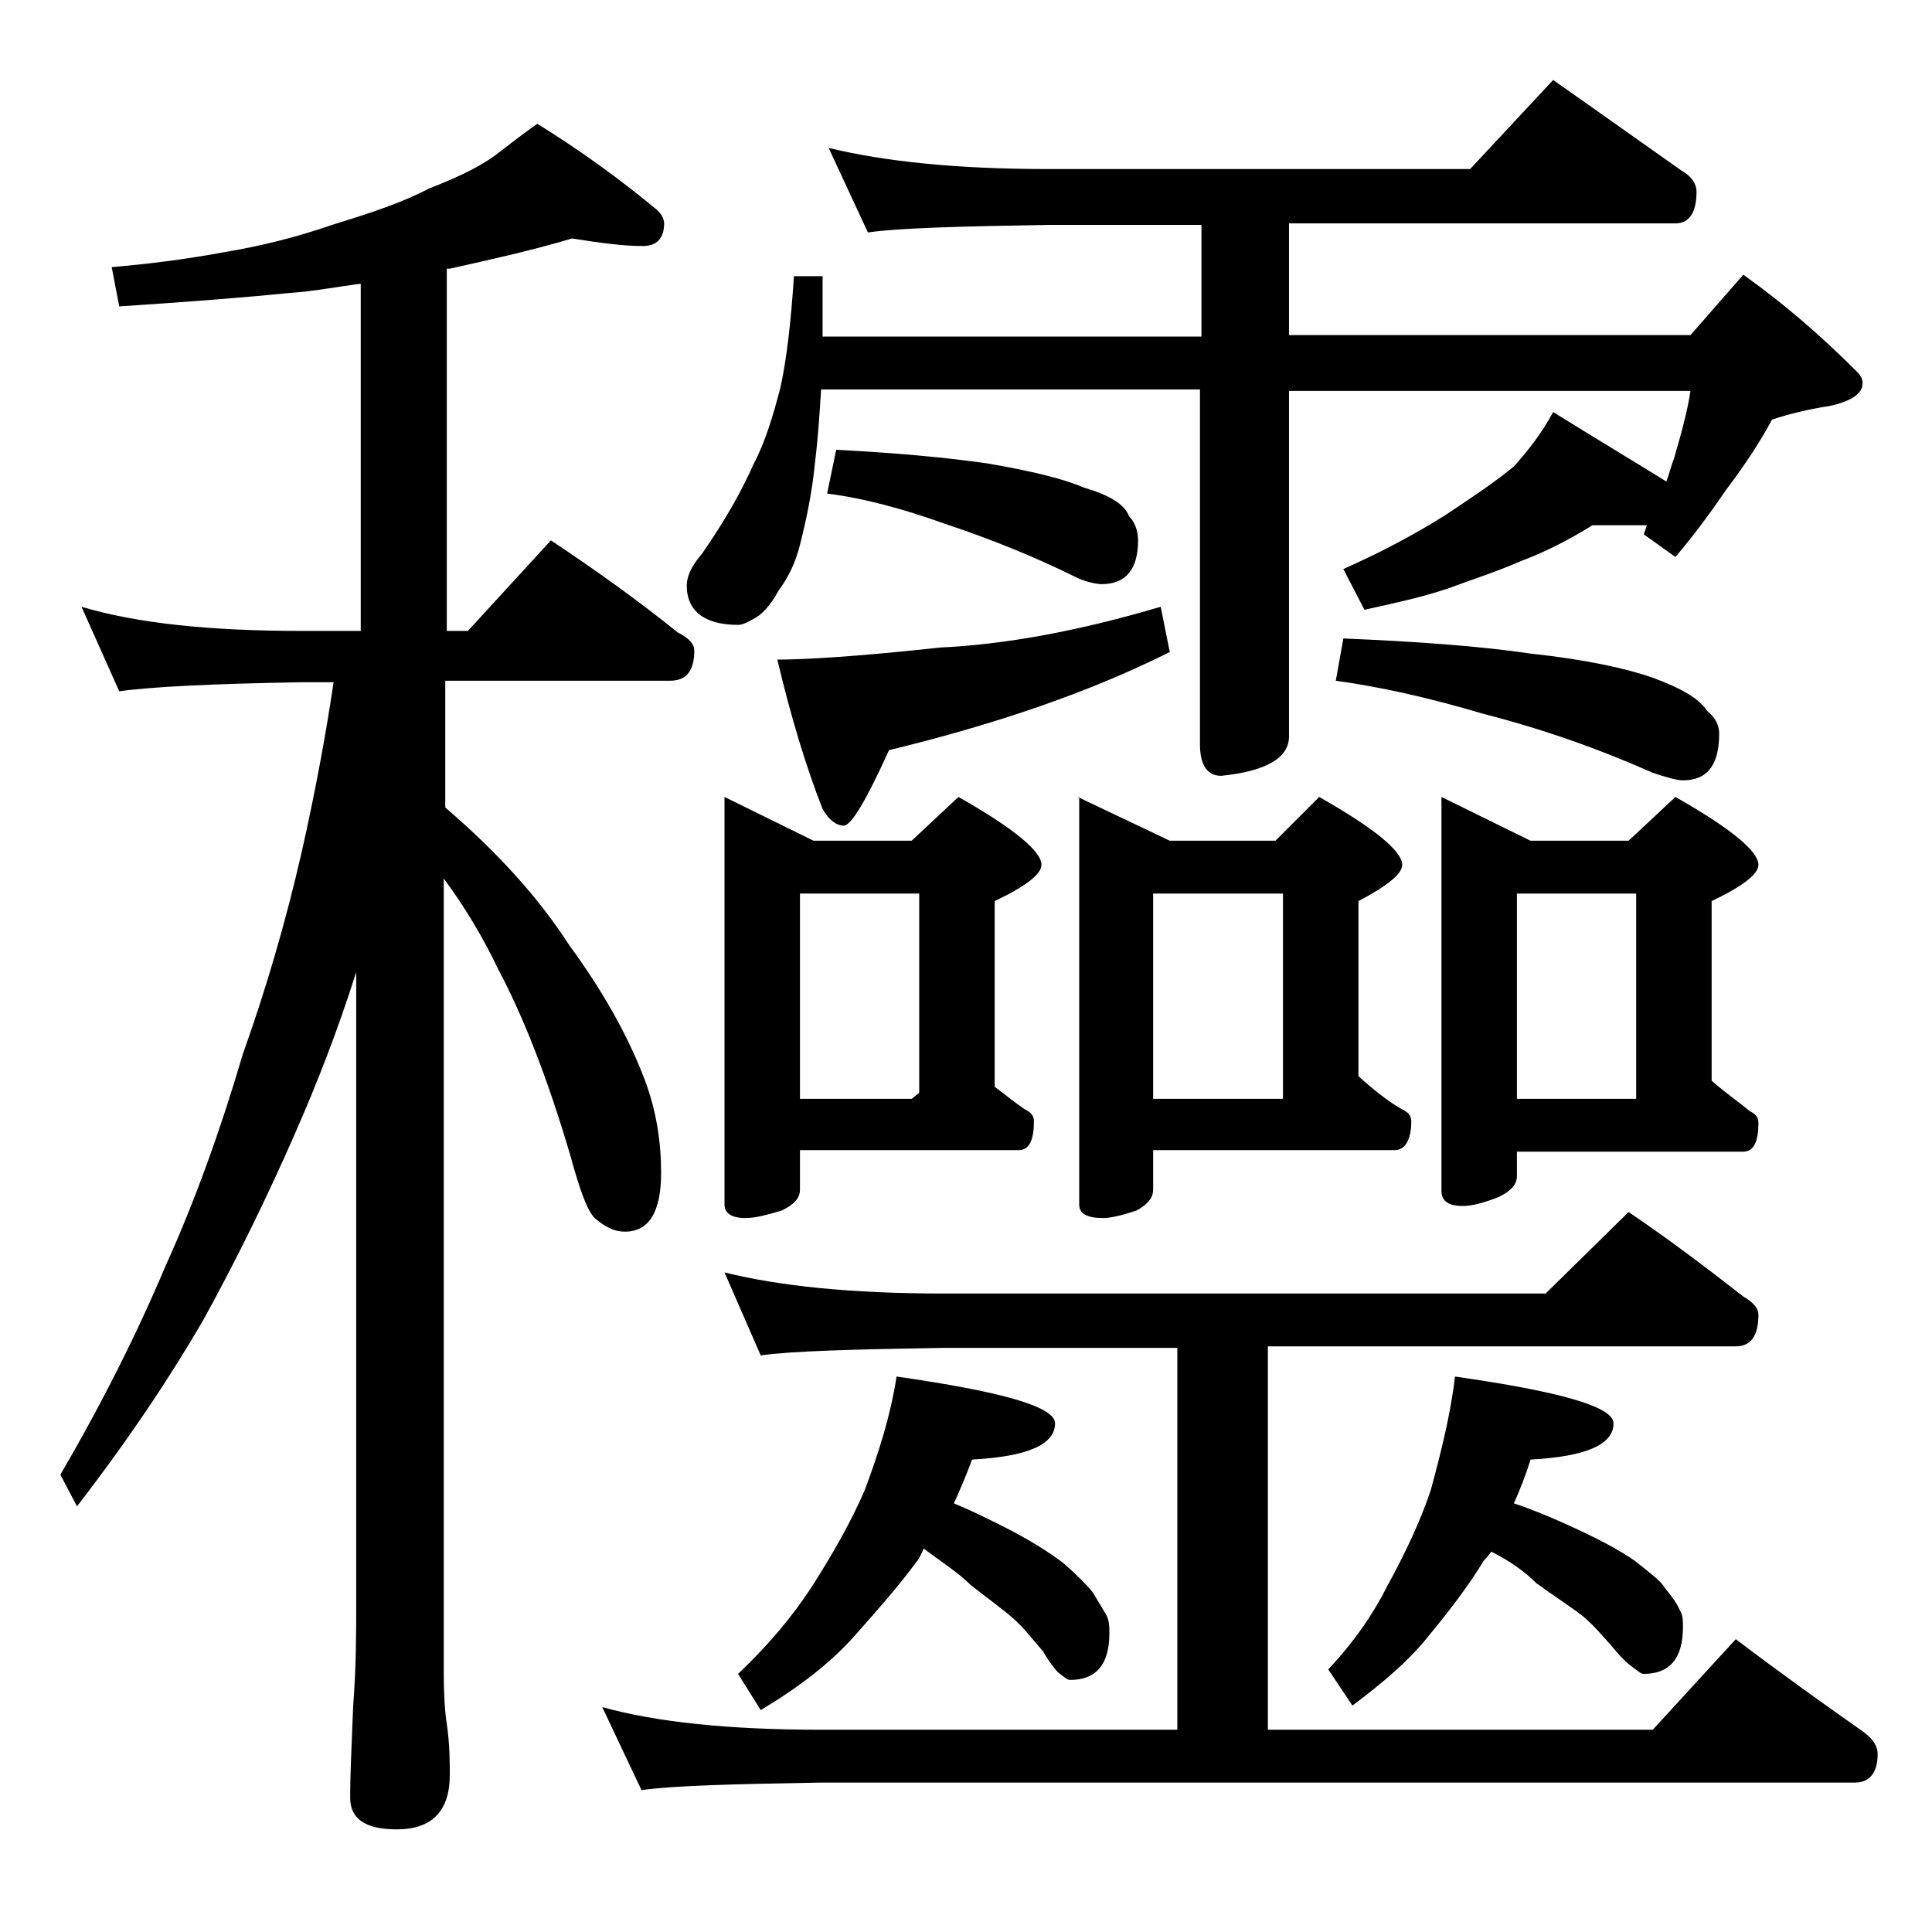
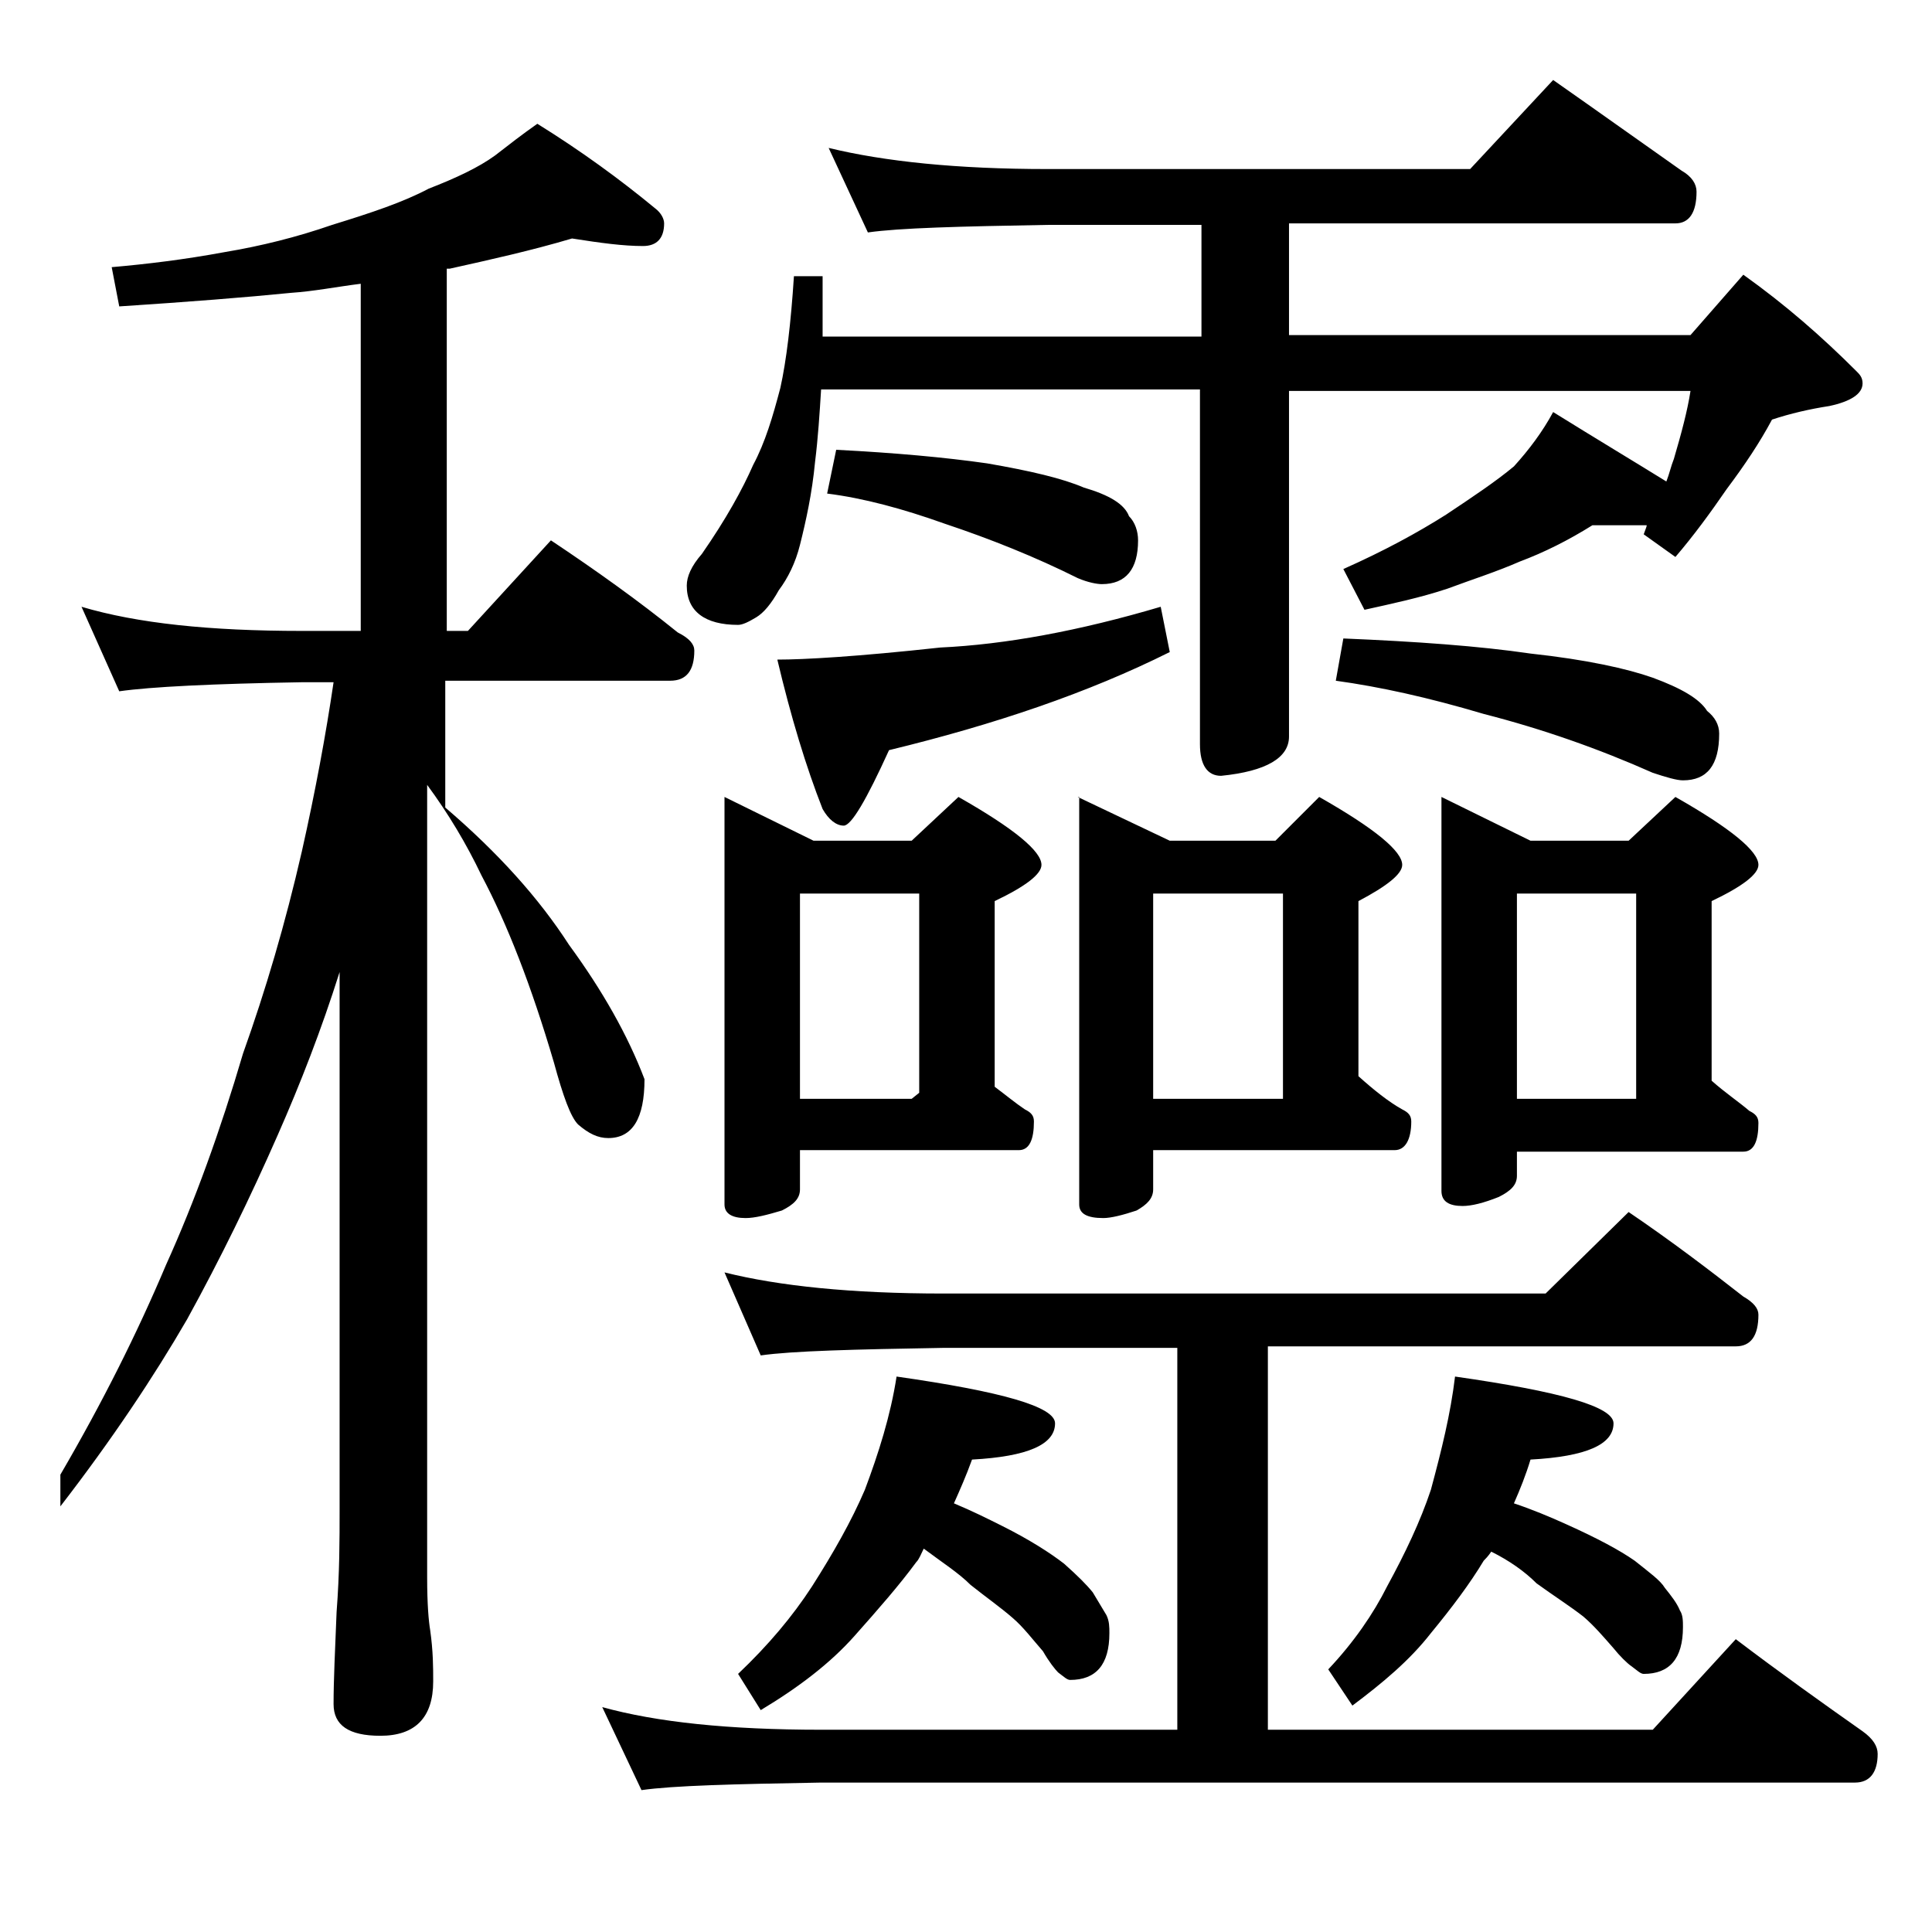
<svg xmlns="http://www.w3.org/2000/svg" version="1.1" id="Layer_1" x="0px" y="0px" viewBox="0 0 128 128" enable-background="new 0 0 128 128" xml:space="preserve">
-   <path d="M37.9,15.8c-2.7,0.8-5.4,1.4-8.1,2h-0.2v24H31l5.5-6c3,2,5.8,4,8.4,6.1c0.8,0.4,1.1,0.8,1.1,1.2c0,1.3-0.5,2-1.6,2H29.5v8.4  c3.5,3,6.2,6,8.2,9.1c2.2,3,3.9,6,5,8.9c0.8,2.1,1.1,4.2,1.1,6.2c0,2.6-0.8,3.9-2.4,3.9c-0.7,0-1.3-0.3-2-0.9  c-0.5-0.5-1-1.9-1.6-4.1c-1.5-5.1-3.1-9.2-4.8-12.4c-1-2.1-2.2-4.1-3.6-6v52.5c0,1.8,0.1,2.9,0.2,3.5c0.2,1.4,0.2,2.5,0.2,3.4  c0,2.4-1.2,3.6-3.5,3.6c-2.1,0-3.1-0.7-3.1-2.1c0-1.6,0.1-3.6,0.2-6.1c0.2-2.6,0.2-4.8,0.2-6.8V64.4c-1.2,3.8-2.6,7.4-4.1,10.8  c-1.8,4.1-3.8,8.2-6,12.2c-2.2,3.8-5,8-8.4,12.4L4,97.7c2.8-4.8,5.1-9.4,7-13.9c1.9-4.2,3.6-8.9,5.1-14c1.5-4.2,2.8-8.6,3.9-13.4  c0.9-4,1.6-7.8,2.1-11.2H20c-5.9,0.1-10,0.3-12.1,0.6l-2.5-5.6c3.7,1.1,8.5,1.6,14.6,1.6h3.9v-23c-1.6,0.2-3.1,0.5-4.6,0.6  c-3,0.3-6.8,0.6-11.4,0.9l-0.5-2.6c2.3-0.2,4.8-0.5,7.5-1c2.4-0.4,4.8-1,7.1-1.8c2.6-0.8,4.7-1.5,6.4-2.4c1.8-0.7,3.3-1.4,4.4-2.2  c0.9-0.7,1.8-1.4,2.8-2.1c2.9,1.8,5.5,3.7,7.8,5.6c0.4,0.3,0.6,0.7,0.6,1c0,1-0.5,1.5-1.4,1.5C41.3,16.3,39.8,16.1,37.9,15.8z   M48,84.3c3.6,0.9,8.4,1.4,14.5,1.4h39.9l5.5-5.4c2.8,1.9,5.3,3.8,7.6,5.6c0.7,0.4,1,0.8,1,1.2c0,1.4-0.5,2.1-1.5,2.1H84v25.4h25.5  l5.5-6c2.9,2.2,5.7,4.2,8.4,6.1c0.7,0.5,1,1,1,1.5c0,1.2-0.5,1.9-1.5,1.9H54.4c-5.8,0.1-9.8,0.2-11.9,0.5l-2.6-5.5  c3.6,1,8.4,1.5,14.5,1.5H78V89.3H62.5c-5.9,0.1-10,0.2-12.1,0.5L48,84.3z M54.9,9.8c3.7,0.9,8.5,1.4,14.5,1.4h28l5.5-5.9  c3,2.1,5.8,4.1,8.5,6c0.7,0.4,1,0.9,1,1.4c0,1.4-0.5,2.1-1.4,2.1H85.4v7.4H112l3.5-4c2.8,2,5.2,4.1,7.5,6.4c0.2,0.2,0.4,0.4,0.4,0.8  c0,0.7-0.8,1.2-2.2,1.5c-1.3,0.2-2.6,0.5-3.8,0.9c-0.8,1.5-1.8,3-3,4.6c-1.1,1.6-2.2,3.1-3.4,4.5l-2.1-1.5c0.1-0.3,0.2-0.5,0.2-0.6  h-3.6c-1.6,1-3.2,1.8-4.8,2.4c-1.6,0.7-3.2,1.2-4.8,1.8c-1.8,0.6-3.7,1-5.5,1.4L89,37.7c2.7-1.2,4.9-2.4,6.8-3.6  c1.8-1.2,3.3-2.2,4.5-3.2c1-1.1,1.9-2.3,2.6-3.6c2.9,1.8,5.4,3.3,7.5,4.6c0.2-0.5,0.3-1,0.5-1.5c0.5-1.7,0.9-3.2,1.1-4.5H85.4v22.9  c0,1.4-1.5,2.3-4.5,2.6c-0.9,0-1.4-0.7-1.4-2.1V25.8H54.4c-0.1,1.6-0.2,3.2-0.4,4.8c-0.2,2.1-0.6,3.9-1,5.5c-0.3,1.2-0.8,2.2-1.4,3  c-0.5,0.9-1,1.5-1.5,1.8c-0.5,0.3-0.9,0.5-1.2,0.5c-2.2,0-3.4-0.9-3.4-2.6c0-0.6,0.3-1.3,1-2.1c1.6-2.3,2.7-4.3,3.4-5.9  c0.8-1.5,1.3-3.2,1.8-5.1c0.4-1.8,0.7-4.3,0.9-7.4h1.9v4h25.1v-7.4H69.4c-5.8,0.1-9.8,0.2-11.9,0.5L54.9,9.8z M48,52.8l5.9,2.9h6.5  l3.1-2.9c3.7,2.1,5.5,3.6,5.5,4.5c0,0.6-1,1.4-3.1,2.4V72c0.8,0.6,1.4,1.1,2,1.5c0.4,0.2,0.6,0.4,0.6,0.8c0,1.2-0.3,1.9-1,1.9H53  v2.6c0,0.6-0.4,1-1.2,1.4c-1,0.3-1.8,0.5-2.4,0.5c-0.9,0-1.4-0.3-1.4-0.9V52.8z M59.4,91.2c7,1,10.5,2,10.5,3.1  c0,1.4-1.8,2.2-5.5,2.4c-0.4,1.1-0.8,2-1.2,2.9c1.2,0.5,2.2,1,3.2,1.5c1.8,0.9,3.2,1.8,4.1,2.5c0.9,0.8,1.5,1.4,1.9,1.9  c0.3,0.5,0.6,1,0.9,1.5c0.2,0.4,0.2,0.8,0.2,1.2c0,2.1-0.9,3.1-2.6,3.1c-0.2,0-0.4-0.2-0.8-0.5c-0.2-0.2-0.6-0.7-1-1.4  c-0.7-0.8-1.3-1.6-2-2.2c-0.8-0.7-1.8-1.4-2.8-2.2c-0.8-0.8-1.9-1.5-3.1-2.4c-0.2,0.4-0.3,0.7-0.5,0.9c-1.1,1.5-2.5,3.1-4.1,4.9  c-1.6,1.8-3.7,3.4-6.2,4.9l-1.5-2.4c2-1.9,3.6-3.8,4.9-5.8c1.4-2.2,2.6-4.3,3.5-6.4C58.2,96.3,59,93.8,59.4,91.2z M76.9,40.2l0.6,3  c-5.4,2.7-11.6,4.8-18.6,6.5c-1.5,3.3-2.5,5-3,5s-1-0.4-1.4-1.1c-1.1-2.8-2.1-6.1-3-9.9c1.8,0,5.3-0.2,10.8-0.8  C66.6,42.7,71.5,41.8,76.9,40.2z M53,72.8h7.4l0.5-0.4V59.2H53V72.8z M55.4,29.8c3.9,0.2,7.2,0.5,10,0.9c2.9,0.5,5,1,6.4,1.6  c1.7,0.5,2.7,1.1,3,1.9c0.4,0.4,0.6,1,0.6,1.6c0,1.9-0.8,2.9-2.4,2.9c-0.3,0-0.9-0.1-1.6-0.4c-2.8-1.4-5.8-2.6-8.8-3.6  c-2.8-1-5.4-1.7-7.8-2L55.4,29.8z M71.4,52.8l6.1,2.9h7l2.9-2.9c3.7,2.1,5.5,3.6,5.5,4.5c0,0.6-1,1.4-2.9,2.4v11.6  c1,0.9,2,1.7,2.9,2.2c0.4,0.2,0.6,0.4,0.6,0.8c0,1.2-0.4,1.9-1.1,1.9h-16v2.6c0,0.6-0.4,1-1.1,1.4c-0.9,0.3-1.7,0.5-2.2,0.5  c-1.1,0-1.6-0.3-1.6-0.9V52.8z M76.4,72.8H85V59.2h-8.6V72.8z M96.4,91.2c7,1,10.5,2,10.5,3.1c0,1.4-1.8,2.2-5.5,2.4  c-0.3,1-0.7,2-1.1,2.9c1.2,0.4,2.4,0.9,3.5,1.4c2,0.9,3.5,1.7,4.5,2.4c1,0.8,1.7,1.3,2,1.8c0.4,0.5,0.8,1,1,1.5  c0.2,0.3,0.2,0.7,0.2,1.1c0,2.1-0.9,3.1-2.6,3.1c-0.2,0-0.4-0.2-0.8-0.5c-0.3-0.2-0.8-0.7-1.2-1.2c-0.7-0.8-1.3-1.5-2-2.1  c-0.9-0.7-2-1.4-3.1-2.2c-0.8-0.8-1.8-1.5-3-2.1c-0.2,0.3-0.4,0.5-0.5,0.6c-0.9,1.5-2.1,3.1-3.5,4.8c-1.4,1.8-3.2,3.3-5.2,4.8  l-1.6-2.4c1.7-1.8,3-3.7,3.9-5.5c1.2-2.2,2.2-4.3,2.9-6.4C95.5,96.1,96.1,93.7,96.4,91.2z M89,42.3c4.8,0.2,9,0.5,12.4,1  c3.7,0.4,6.4,1,8.1,1.6c1.9,0.7,3.1,1.4,3.6,2.2c0.5,0.4,0.8,0.9,0.8,1.5c0,2.1-0.8,3.1-2.4,3.1c-0.4,0-1.1-0.2-2-0.5  c-3.6-1.6-7.3-2.9-11.2-3.9c-3.7-1.1-6.9-1.8-9.8-2.2L89,42.3z M95.5,52.8l5.9,2.9h6.5l3.1-2.9c3.7,2.1,5.5,3.6,5.5,4.5  c0,0.6-1,1.4-3.1,2.4v11.9c0.9,0.8,1.8,1.4,2.5,2c0.4,0.2,0.6,0.4,0.6,0.8c0,1.2-0.3,1.9-1,1.9h-15v1.6c0,0.6-0.4,1-1.2,1.4  c-1,0.4-1.8,0.6-2.4,0.6c-0.9,0-1.4-0.3-1.4-1V52.8z M100.5,72.8h7.9V59.2h-7.9V72.8z" />
+   <path d="M37.9,15.8c-2.7,0.8-5.4,1.4-8.1,2h-0.2v24H31l5.5-6c3,2,5.8,4,8.4,6.1c0.8,0.4,1.1,0.8,1.1,1.2c0,1.3-0.5,2-1.6,2H29.5v8.4  c3.5,3,6.2,6,8.2,9.1c2.2,3,3.9,6,5,8.9c0,2.6-0.8,3.9-2.4,3.9c-0.7,0-1.3-0.3-2-0.9  c-0.5-0.5-1-1.9-1.6-4.1c-1.5-5.1-3.1-9.2-4.8-12.4c-1-2.1-2.2-4.1-3.6-6v52.5c0,1.8,0.1,2.9,0.2,3.5c0.2,1.4,0.2,2.5,0.2,3.4  c0,2.4-1.2,3.6-3.5,3.6c-2.1,0-3.1-0.7-3.1-2.1c0-1.6,0.1-3.6,0.2-6.1c0.2-2.6,0.2-4.8,0.2-6.8V64.4c-1.2,3.8-2.6,7.4-4.1,10.8  c-1.8,4.1-3.8,8.2-6,12.2c-2.2,3.8-5,8-8.4,12.4L4,97.7c2.8-4.8,5.1-9.4,7-13.9c1.9-4.2,3.6-8.9,5.1-14c1.5-4.2,2.8-8.6,3.9-13.4  c0.9-4,1.6-7.8,2.1-11.2H20c-5.9,0.1-10,0.3-12.1,0.6l-2.5-5.6c3.7,1.1,8.5,1.6,14.6,1.6h3.9v-23c-1.6,0.2-3.1,0.5-4.6,0.6  c-3,0.3-6.8,0.6-11.4,0.9l-0.5-2.6c2.3-0.2,4.8-0.5,7.5-1c2.4-0.4,4.8-1,7.1-1.8c2.6-0.8,4.7-1.5,6.4-2.4c1.8-0.7,3.3-1.4,4.4-2.2  c0.9-0.7,1.8-1.4,2.8-2.1c2.9,1.8,5.5,3.7,7.8,5.6c0.4,0.3,0.6,0.7,0.6,1c0,1-0.5,1.5-1.4,1.5C41.3,16.3,39.8,16.1,37.9,15.8z   M48,84.3c3.6,0.9,8.4,1.4,14.5,1.4h39.9l5.5-5.4c2.8,1.9,5.3,3.8,7.6,5.6c0.7,0.4,1,0.8,1,1.2c0,1.4-0.5,2.1-1.5,2.1H84v25.4h25.5  l5.5-6c2.9,2.2,5.7,4.2,8.4,6.1c0.7,0.5,1,1,1,1.5c0,1.2-0.5,1.9-1.5,1.9H54.4c-5.8,0.1-9.8,0.2-11.9,0.5l-2.6-5.5  c3.6,1,8.4,1.5,14.5,1.5H78V89.3H62.5c-5.9,0.1-10,0.2-12.1,0.5L48,84.3z M54.9,9.8c3.7,0.9,8.5,1.4,14.5,1.4h28l5.5-5.9  c3,2.1,5.8,4.1,8.5,6c0.7,0.4,1,0.9,1,1.4c0,1.4-0.5,2.1-1.4,2.1H85.4v7.4H112l3.5-4c2.8,2,5.2,4.1,7.5,6.4c0.2,0.2,0.4,0.4,0.4,0.8  c0,0.7-0.8,1.2-2.2,1.5c-1.3,0.2-2.6,0.5-3.8,0.9c-0.8,1.5-1.8,3-3,4.6c-1.1,1.6-2.2,3.1-3.4,4.5l-2.1-1.5c0.1-0.3,0.2-0.5,0.2-0.6  h-3.6c-1.6,1-3.2,1.8-4.8,2.4c-1.6,0.7-3.2,1.2-4.8,1.8c-1.8,0.6-3.7,1-5.5,1.4L89,37.7c2.7-1.2,4.9-2.4,6.8-3.6  c1.8-1.2,3.3-2.2,4.5-3.2c1-1.1,1.9-2.3,2.6-3.6c2.9,1.8,5.4,3.3,7.5,4.6c0.2-0.5,0.3-1,0.5-1.5c0.5-1.7,0.9-3.2,1.1-4.5H85.4v22.9  c0,1.4-1.5,2.3-4.5,2.6c-0.9,0-1.4-0.7-1.4-2.1V25.8H54.4c-0.1,1.6-0.2,3.2-0.4,4.8c-0.2,2.1-0.6,3.9-1,5.5c-0.3,1.2-0.8,2.2-1.4,3  c-0.5,0.9-1,1.5-1.5,1.8c-0.5,0.3-0.9,0.5-1.2,0.5c-2.2,0-3.4-0.9-3.4-2.6c0-0.6,0.3-1.3,1-2.1c1.6-2.3,2.7-4.3,3.4-5.9  c0.8-1.5,1.3-3.2,1.8-5.1c0.4-1.8,0.7-4.3,0.9-7.4h1.9v4h25.1v-7.4H69.4c-5.8,0.1-9.8,0.2-11.9,0.5L54.9,9.8z M48,52.8l5.9,2.9h6.5  l3.1-2.9c3.7,2.1,5.5,3.6,5.5,4.5c0,0.6-1,1.4-3.1,2.4V72c0.8,0.6,1.4,1.1,2,1.5c0.4,0.2,0.6,0.4,0.6,0.8c0,1.2-0.3,1.9-1,1.9H53  v2.6c0,0.6-0.4,1-1.2,1.4c-1,0.3-1.8,0.5-2.4,0.5c-0.9,0-1.4-0.3-1.4-0.9V52.8z M59.4,91.2c7,1,10.5,2,10.5,3.1  c0,1.4-1.8,2.2-5.5,2.4c-0.4,1.1-0.8,2-1.2,2.9c1.2,0.5,2.2,1,3.2,1.5c1.8,0.9,3.2,1.8,4.1,2.5c0.9,0.8,1.5,1.4,1.9,1.9  c0.3,0.5,0.6,1,0.9,1.5c0.2,0.4,0.2,0.8,0.2,1.2c0,2.1-0.9,3.1-2.6,3.1c-0.2,0-0.4-0.2-0.8-0.5c-0.2-0.2-0.6-0.7-1-1.4  c-0.7-0.8-1.3-1.6-2-2.2c-0.8-0.7-1.8-1.4-2.8-2.2c-0.8-0.8-1.9-1.5-3.1-2.4c-0.2,0.4-0.3,0.7-0.5,0.9c-1.1,1.5-2.5,3.1-4.1,4.9  c-1.6,1.8-3.7,3.4-6.2,4.9l-1.5-2.4c2-1.9,3.6-3.8,4.9-5.8c1.4-2.2,2.6-4.3,3.5-6.4C58.2,96.3,59,93.8,59.4,91.2z M76.9,40.2l0.6,3  c-5.4,2.7-11.6,4.8-18.6,6.5c-1.5,3.3-2.5,5-3,5s-1-0.4-1.4-1.1c-1.1-2.8-2.1-6.1-3-9.9c1.8,0,5.3-0.2,10.8-0.8  C66.6,42.7,71.5,41.8,76.9,40.2z M53,72.8h7.4l0.5-0.4V59.2H53V72.8z M55.4,29.8c3.9,0.2,7.2,0.5,10,0.9c2.9,0.5,5,1,6.4,1.6  c1.7,0.5,2.7,1.1,3,1.9c0.4,0.4,0.6,1,0.6,1.6c0,1.9-0.8,2.9-2.4,2.9c-0.3,0-0.9-0.1-1.6-0.4c-2.8-1.4-5.8-2.6-8.8-3.6  c-2.8-1-5.4-1.7-7.8-2L55.4,29.8z M71.4,52.8l6.1,2.9h7l2.9-2.9c3.7,2.1,5.5,3.6,5.5,4.5c0,0.6-1,1.4-2.9,2.4v11.6  c1,0.9,2,1.7,2.9,2.2c0.4,0.2,0.6,0.4,0.6,0.8c0,1.2-0.4,1.9-1.1,1.9h-16v2.6c0,0.6-0.4,1-1.1,1.4c-0.9,0.3-1.7,0.5-2.2,0.5  c-1.1,0-1.6-0.3-1.6-0.9V52.8z M76.4,72.8H85V59.2h-8.6V72.8z M96.4,91.2c7,1,10.5,2,10.5,3.1c0,1.4-1.8,2.2-5.5,2.4  c-0.3,1-0.7,2-1.1,2.9c1.2,0.4,2.4,0.9,3.5,1.4c2,0.9,3.5,1.7,4.5,2.4c1,0.8,1.7,1.3,2,1.8c0.4,0.5,0.8,1,1,1.5  c0.2,0.3,0.2,0.7,0.2,1.1c0,2.1-0.9,3.1-2.6,3.1c-0.2,0-0.4-0.2-0.8-0.5c-0.3-0.2-0.8-0.7-1.2-1.2c-0.7-0.8-1.3-1.5-2-2.1  c-0.9-0.7-2-1.4-3.1-2.2c-0.8-0.8-1.8-1.5-3-2.1c-0.2,0.3-0.4,0.5-0.5,0.6c-0.9,1.5-2.1,3.1-3.5,4.8c-1.4,1.8-3.2,3.3-5.2,4.8  l-1.6-2.4c1.7-1.8,3-3.7,3.9-5.5c1.2-2.2,2.2-4.3,2.9-6.4C95.5,96.1,96.1,93.7,96.4,91.2z M89,42.3c4.8,0.2,9,0.5,12.4,1  c3.7,0.4,6.4,1,8.1,1.6c1.9,0.7,3.1,1.4,3.6,2.2c0.5,0.4,0.8,0.9,0.8,1.5c0,2.1-0.8,3.1-2.4,3.1c-0.4,0-1.1-0.2-2-0.5  c-3.6-1.6-7.3-2.9-11.2-3.9c-3.7-1.1-6.9-1.8-9.8-2.2L89,42.3z M95.5,52.8l5.9,2.9h6.5l3.1-2.9c3.7,2.1,5.5,3.6,5.5,4.5  c0,0.6-1,1.4-3.1,2.4v11.9c0.9,0.8,1.8,1.4,2.5,2c0.4,0.2,0.6,0.4,0.6,0.8c0,1.2-0.3,1.9-1,1.9h-15v1.6c0,0.6-0.4,1-1.2,1.4  c-1,0.4-1.8,0.6-2.4,0.6c-0.9,0-1.4-0.3-1.4-1V52.8z M100.5,72.8h7.9V59.2h-7.9V72.8z" />
</svg>